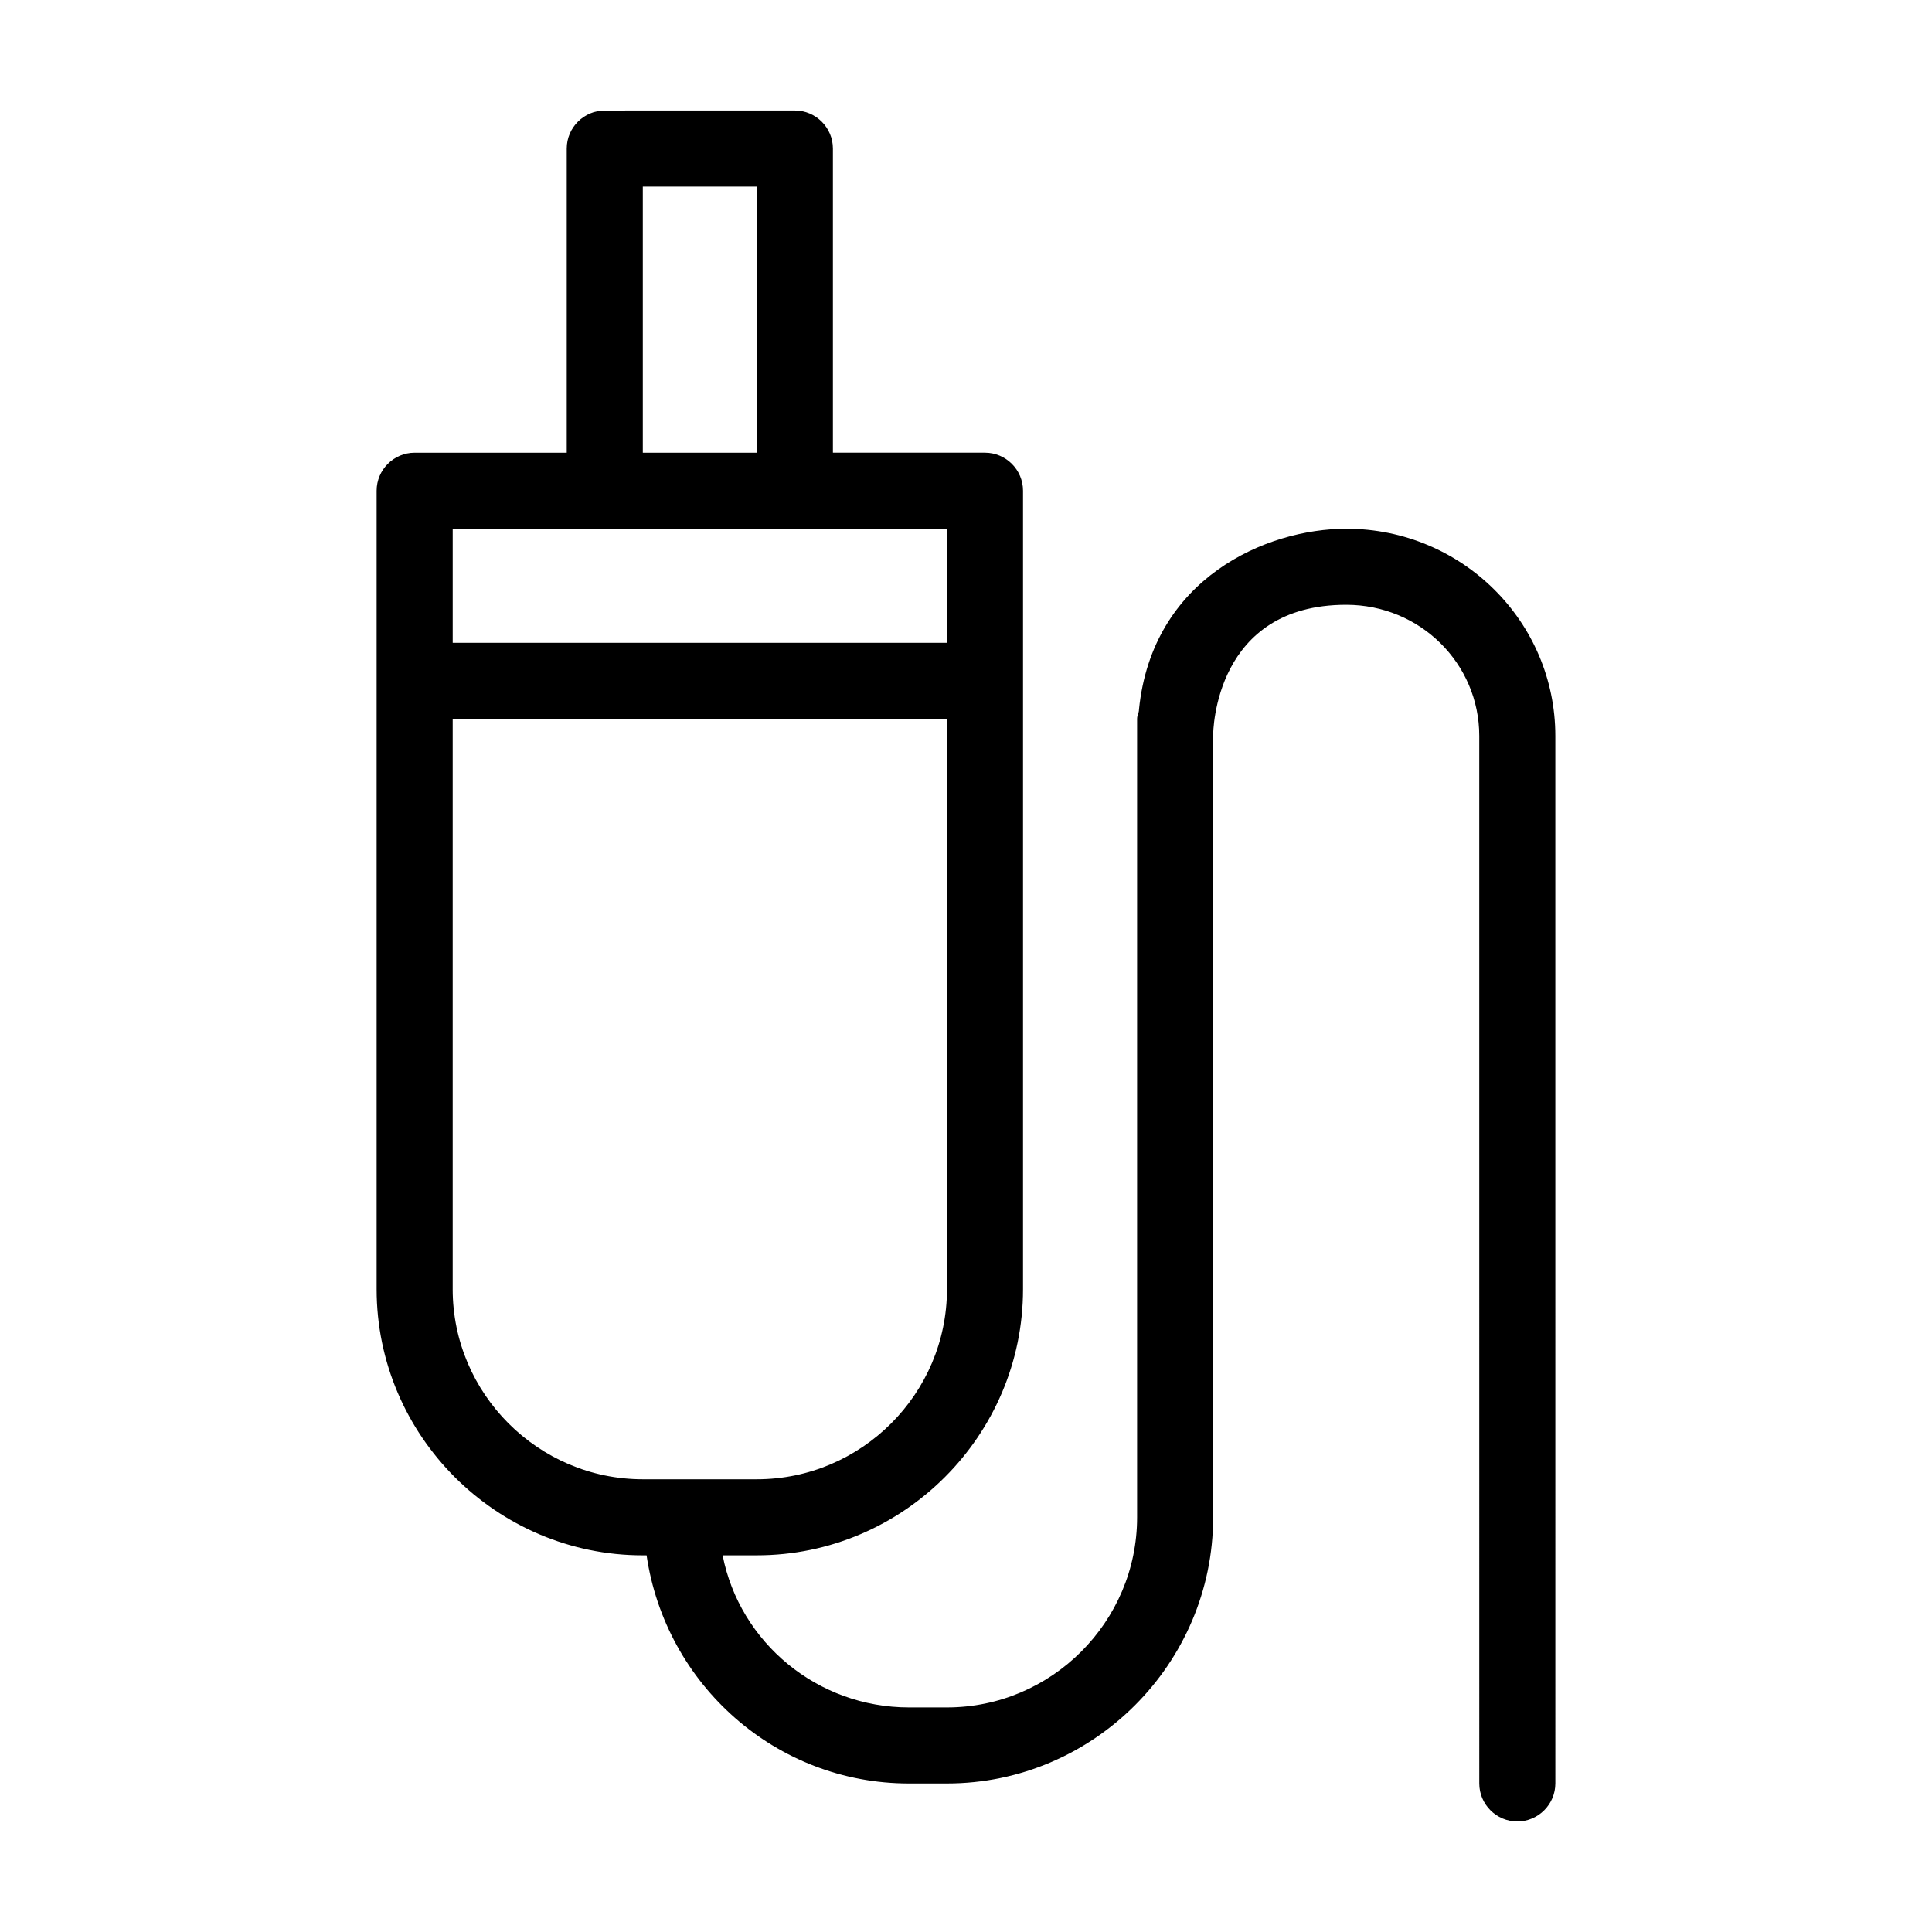
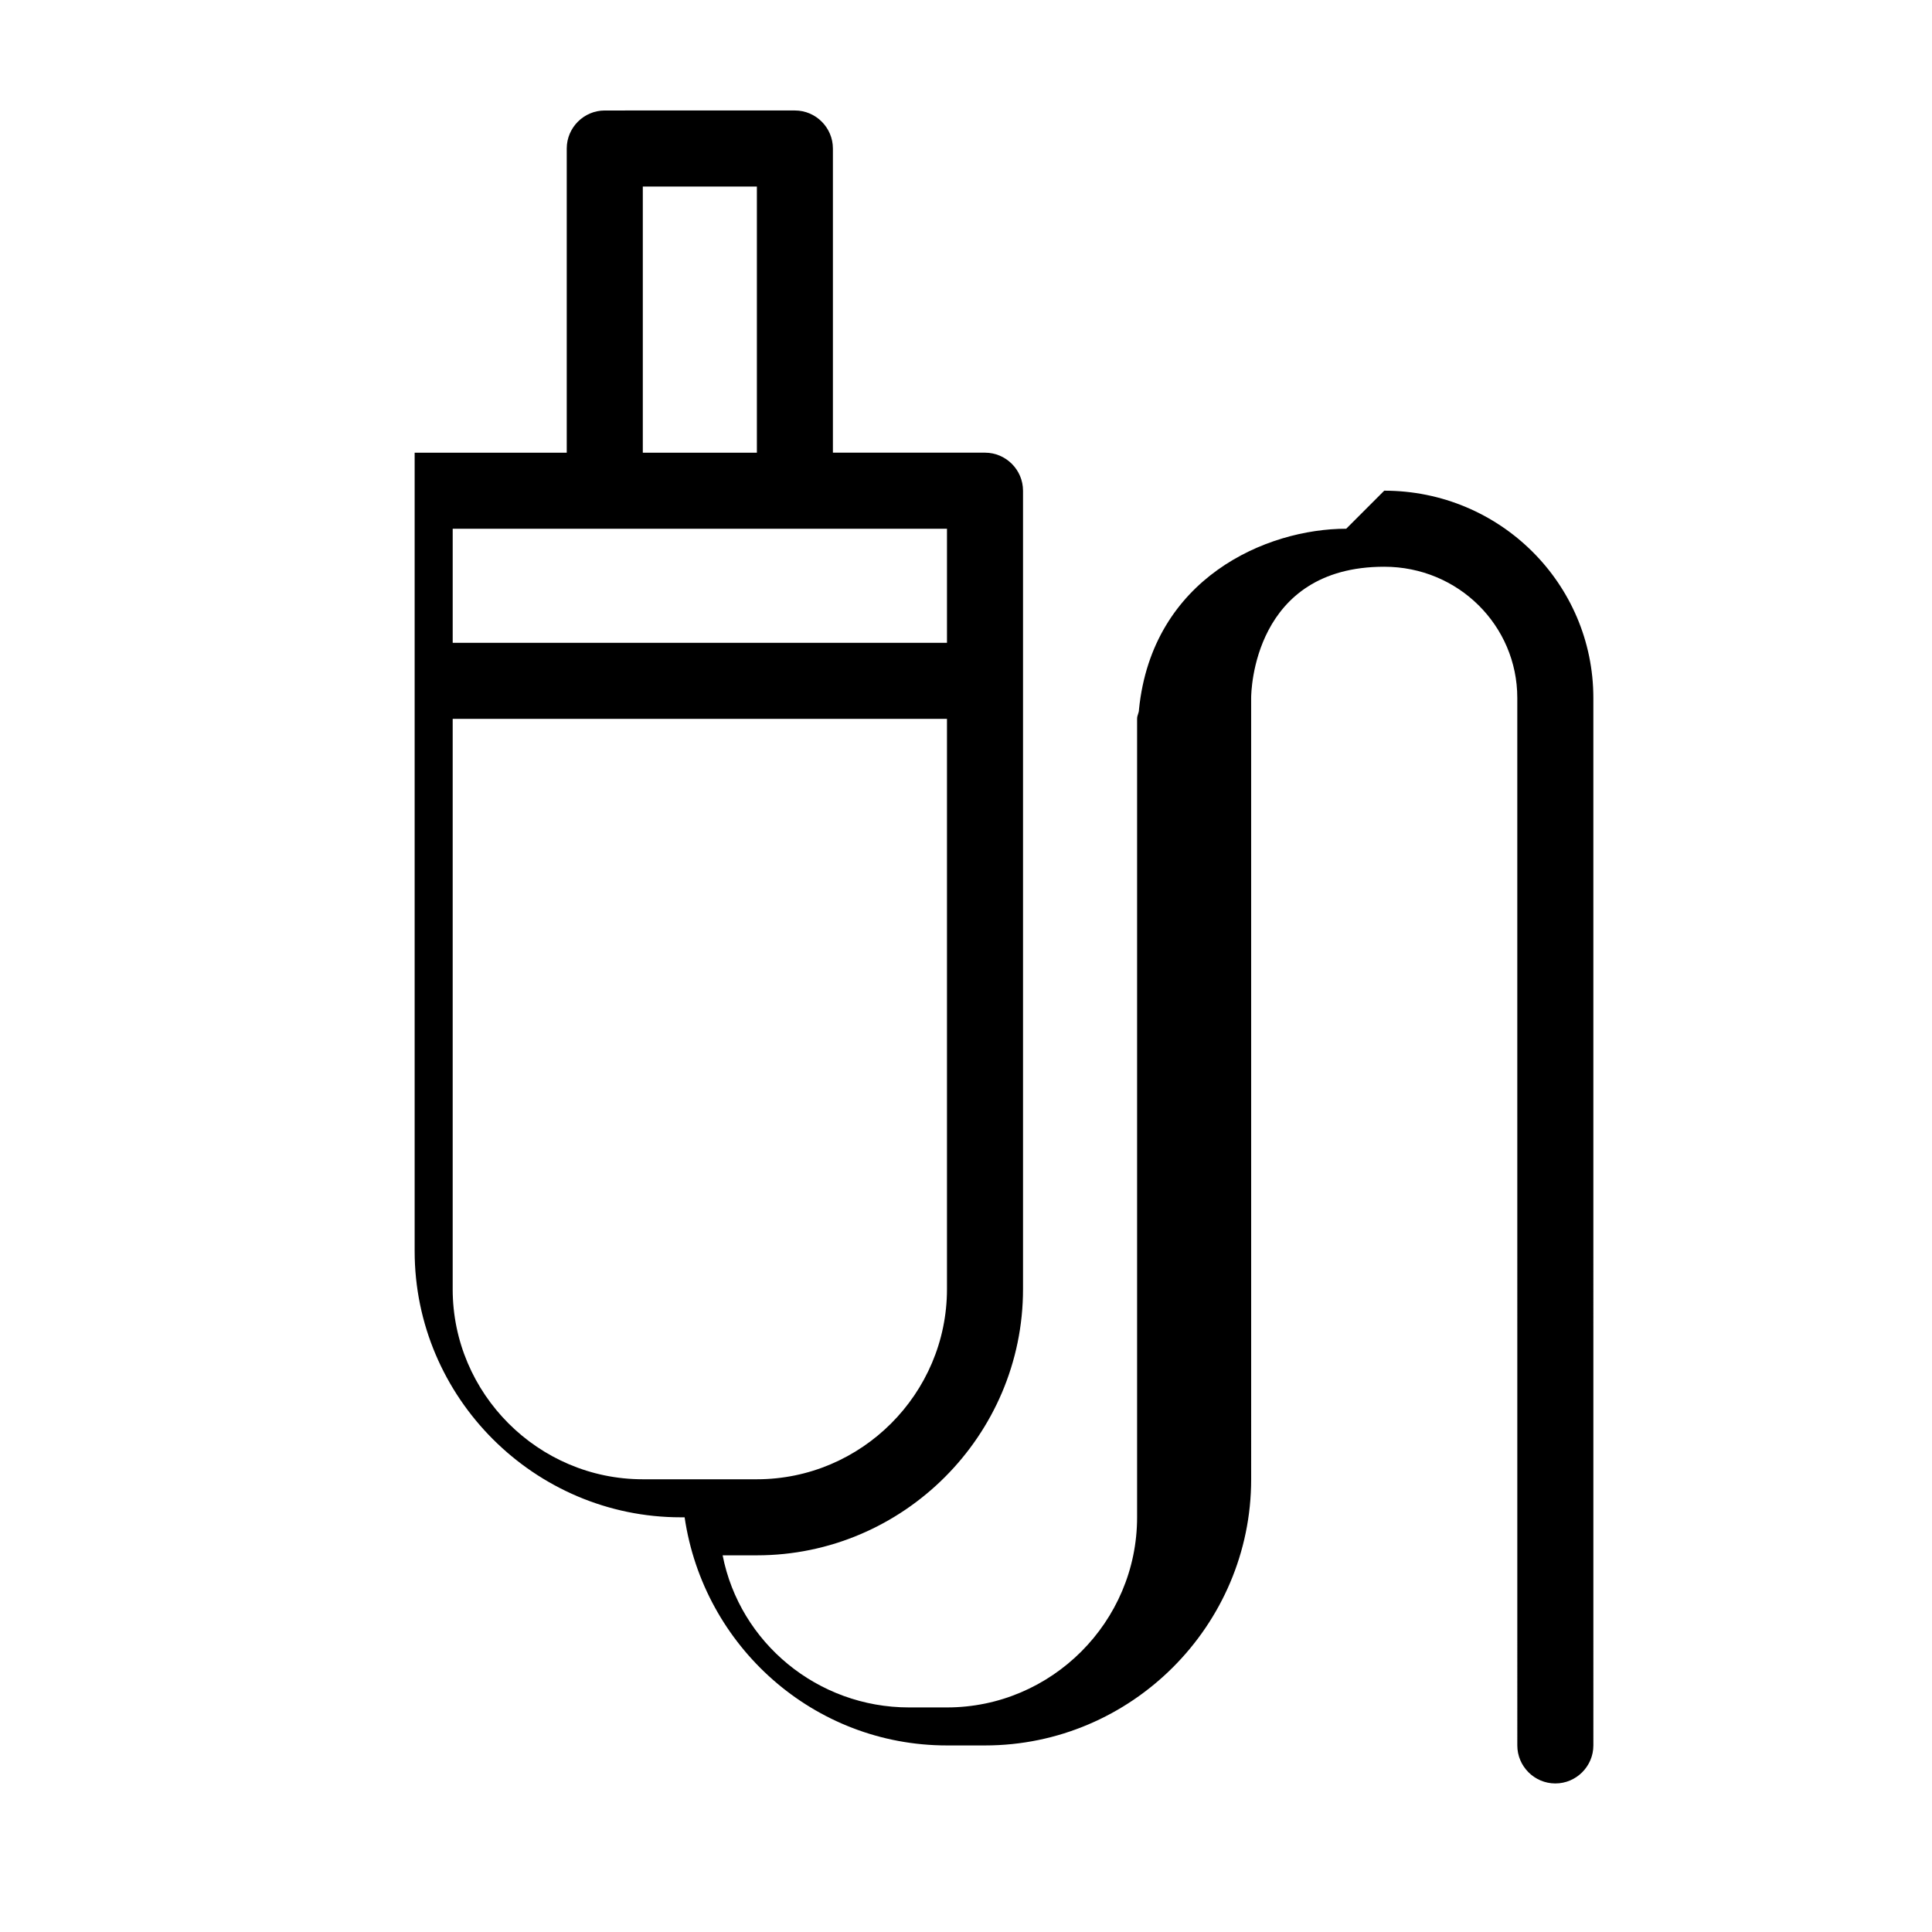
<svg xmlns="http://www.w3.org/2000/svg" fill="#000000" width="800px" height="800px" version="1.1" viewBox="144 144 512 512">
-   <path d="m500.76 284.12c-21.16 0-51.387 13.098-54.914 47.863 0 1.008-0.504 1.512-0.504 2.519v211.6c0 27.711-22.672 50.383-50.383 50.383h-10.078c-24.184 0-44.84-17.129-49.375-40.305l9.07-0.004c38.793 0 70.535-31.738 70.535-70.535v-211.6c0-5.543-4.535-10.078-10.078-10.078h-40.305v-80.609c0-5.543-4.535-10.078-10.078-10.078l-50.379 0.004c-5.543 0-10.078 4.535-10.078 10.078v80.609h-40.305c-5.543 0-10.078 4.535-10.078 10.078v211.6c0 38.793 31.738 70.535 70.535 70.535h1.008c5.039 34.258 34.258 60.457 69.527 60.457h10.078c38.793 0 70.535-31.738 70.535-70.535l-0.004-207.07c0-1.512 0.504-34.762 35.266-34.762 19.648 0 35.266 15.617 35.266 34.762l0.004 277.6c0 5.543 4.535 10.078 10.078 10.078s10.078-4.535 10.078-10.078l-0.004-277.6c0-30.23-24.688-54.918-55.418-54.918zm-186.41-90.684h30.23v70.535h-30.23zm-10.078 90.684h90.688v30.23h-130.99v-30.23zm-40.305 201.52v-151.14h130.99v151.14c0 27.711-22.672 50.383-50.383 50.383h-30.23c-27.707-0.004-50.379-22.676-50.379-50.387z" />
+   <path d="m500.76 284.12c-21.16 0-51.387 13.098-54.914 47.863 0 1.008-0.504 1.512-0.504 2.519v211.6c0 27.711-22.672 50.383-50.383 50.383h-10.078c-24.184 0-44.84-17.129-49.375-40.305l9.07-0.004c38.793 0 70.535-31.738 70.535-70.535v-211.6c0-5.543-4.535-10.078-10.078-10.078h-40.305v-80.609c0-5.543-4.535-10.078-10.078-10.078l-50.379 0.004c-5.543 0-10.078 4.535-10.078 10.078v80.609h-40.305v211.6c0 38.793 31.738 70.535 70.535 70.535h1.008c5.039 34.258 34.258 60.457 69.527 60.457h10.078c38.793 0 70.535-31.738 70.535-70.535l-0.004-207.07c0-1.512 0.504-34.762 35.266-34.762 19.648 0 35.266 15.617 35.266 34.762l0.004 277.6c0 5.543 4.535 10.078 10.078 10.078s10.078-4.535 10.078-10.078l-0.004-277.6c0-30.23-24.688-54.918-55.418-54.918zm-186.41-90.684h30.23v70.535h-30.23zm-10.078 90.684h90.688v30.23h-130.99v-30.23zm-40.305 201.52v-151.14h130.99v151.14c0 27.711-22.672 50.383-50.383 50.383h-30.23c-27.707-0.004-50.379-22.676-50.379-50.387z" />
</svg>